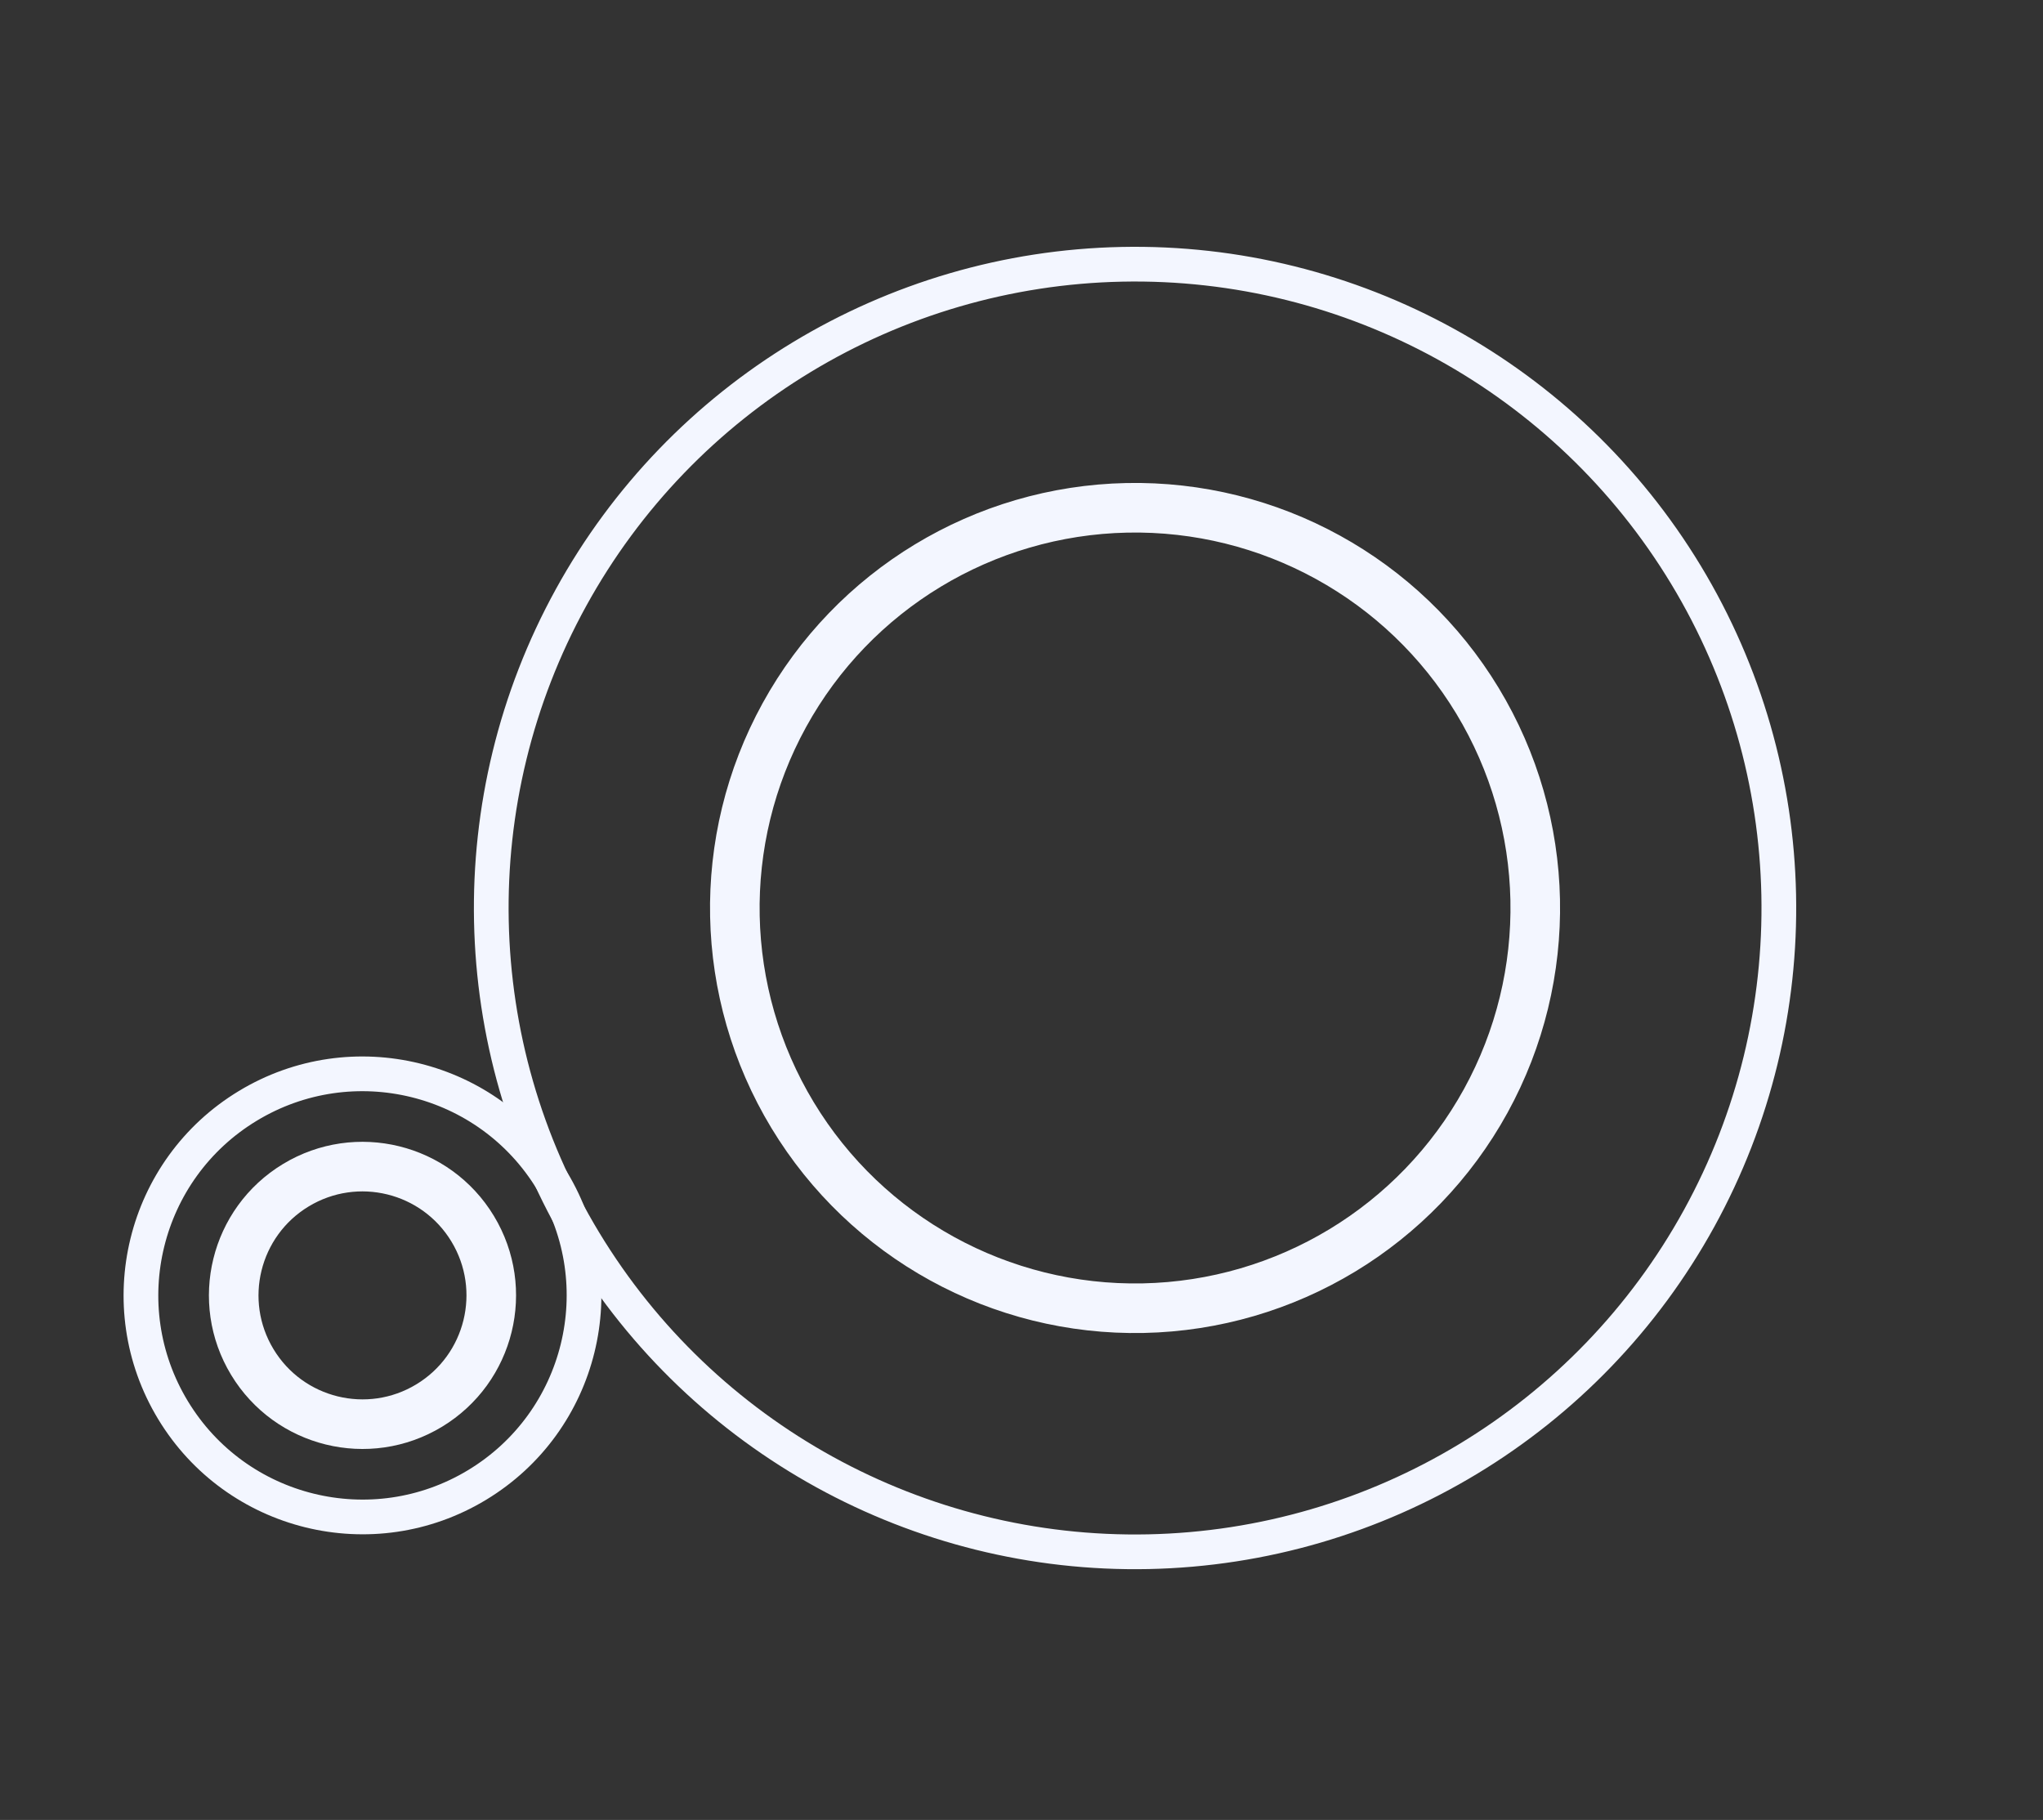
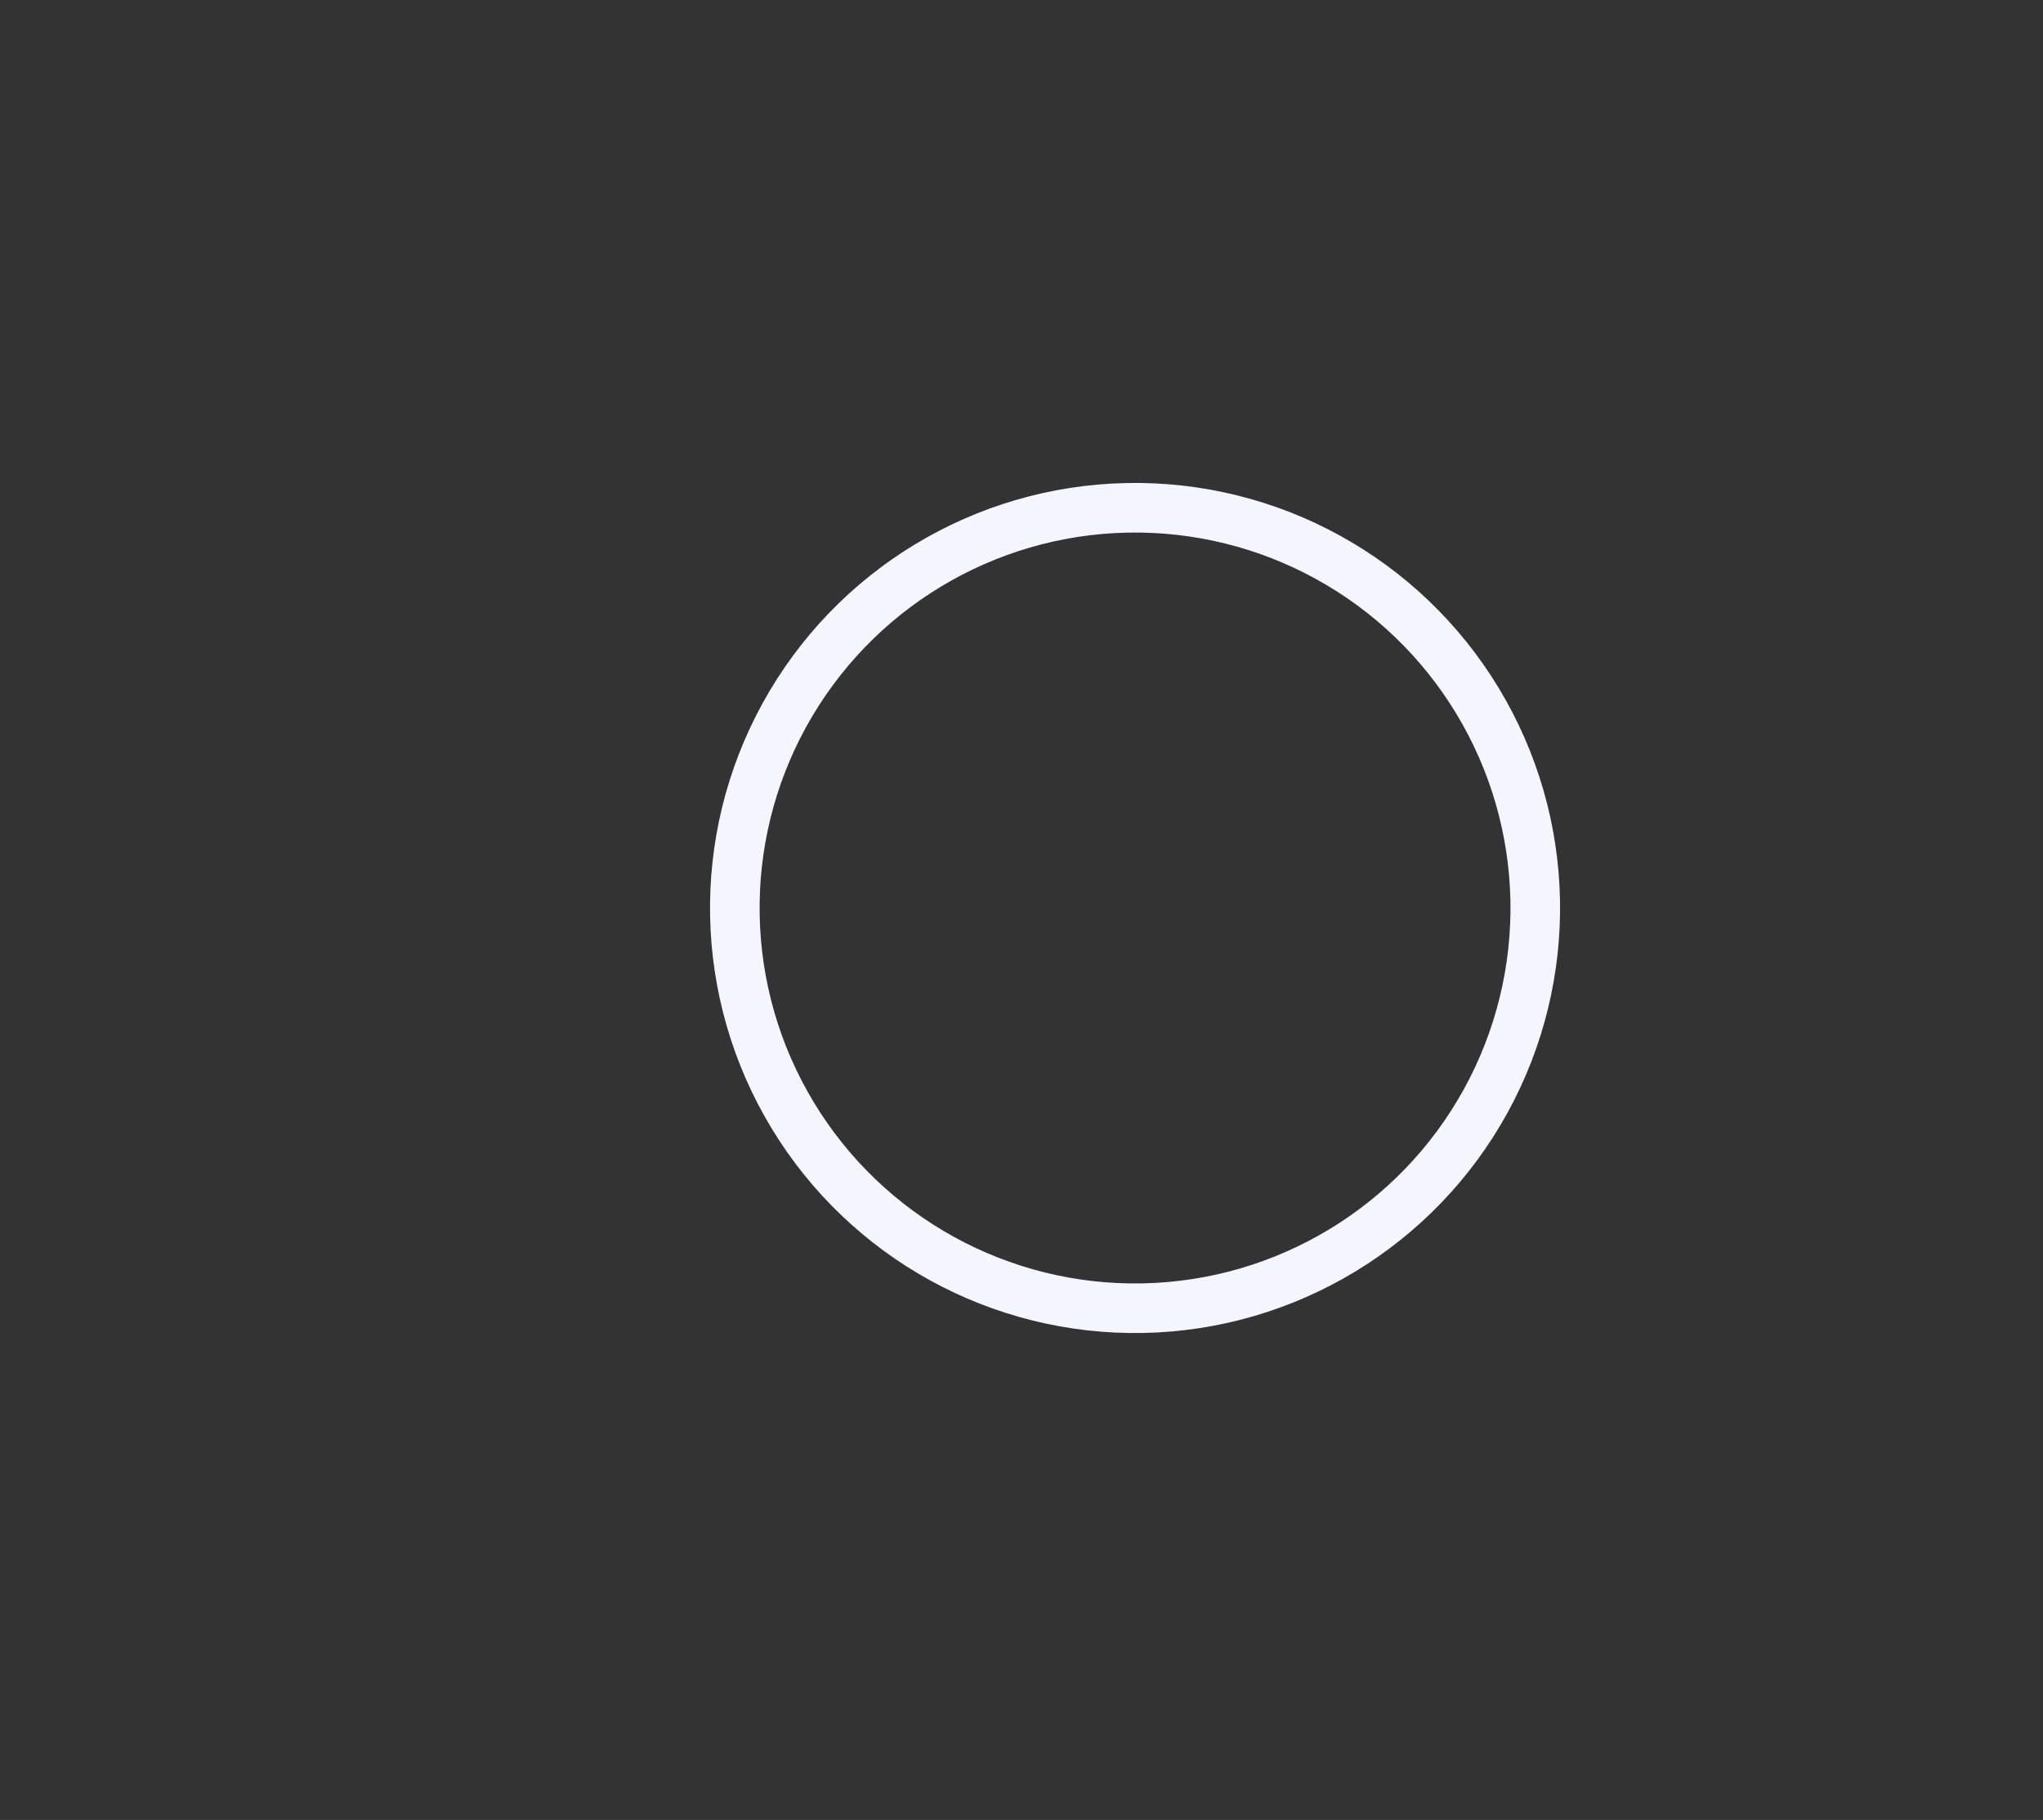
<svg xmlns="http://www.w3.org/2000/svg" width="412" height="367" viewBox="0 0 412 367" fill="none">
  <rect x="0" y="0" width="412" height="367" fill="#333333" stroke="none" />
  <circle cx="228.899" cy="183.101" r="80.713" transform="rotate(148.82 228.899 183.101)" stroke="#F3F6FF" stroke-width="10" />
-   <circle cx="228.899" cy="183.101" r="129.832" transform="rotate(148.82 228.899 183.101)" stroke="#F3F6FF" stroke-width="7" />
-   <circle cx="73.101" cy="261.221" r="25.967" transform="rotate(148.82 73.101 261.221)" stroke="#F3F6FF" stroke-width="10" />
-   <circle cx="73.101" cy="261.221" r="44.672" transform="rotate(148.82 73.101 261.221)" stroke="#F3F6FF" stroke-width="7" />
</svg>